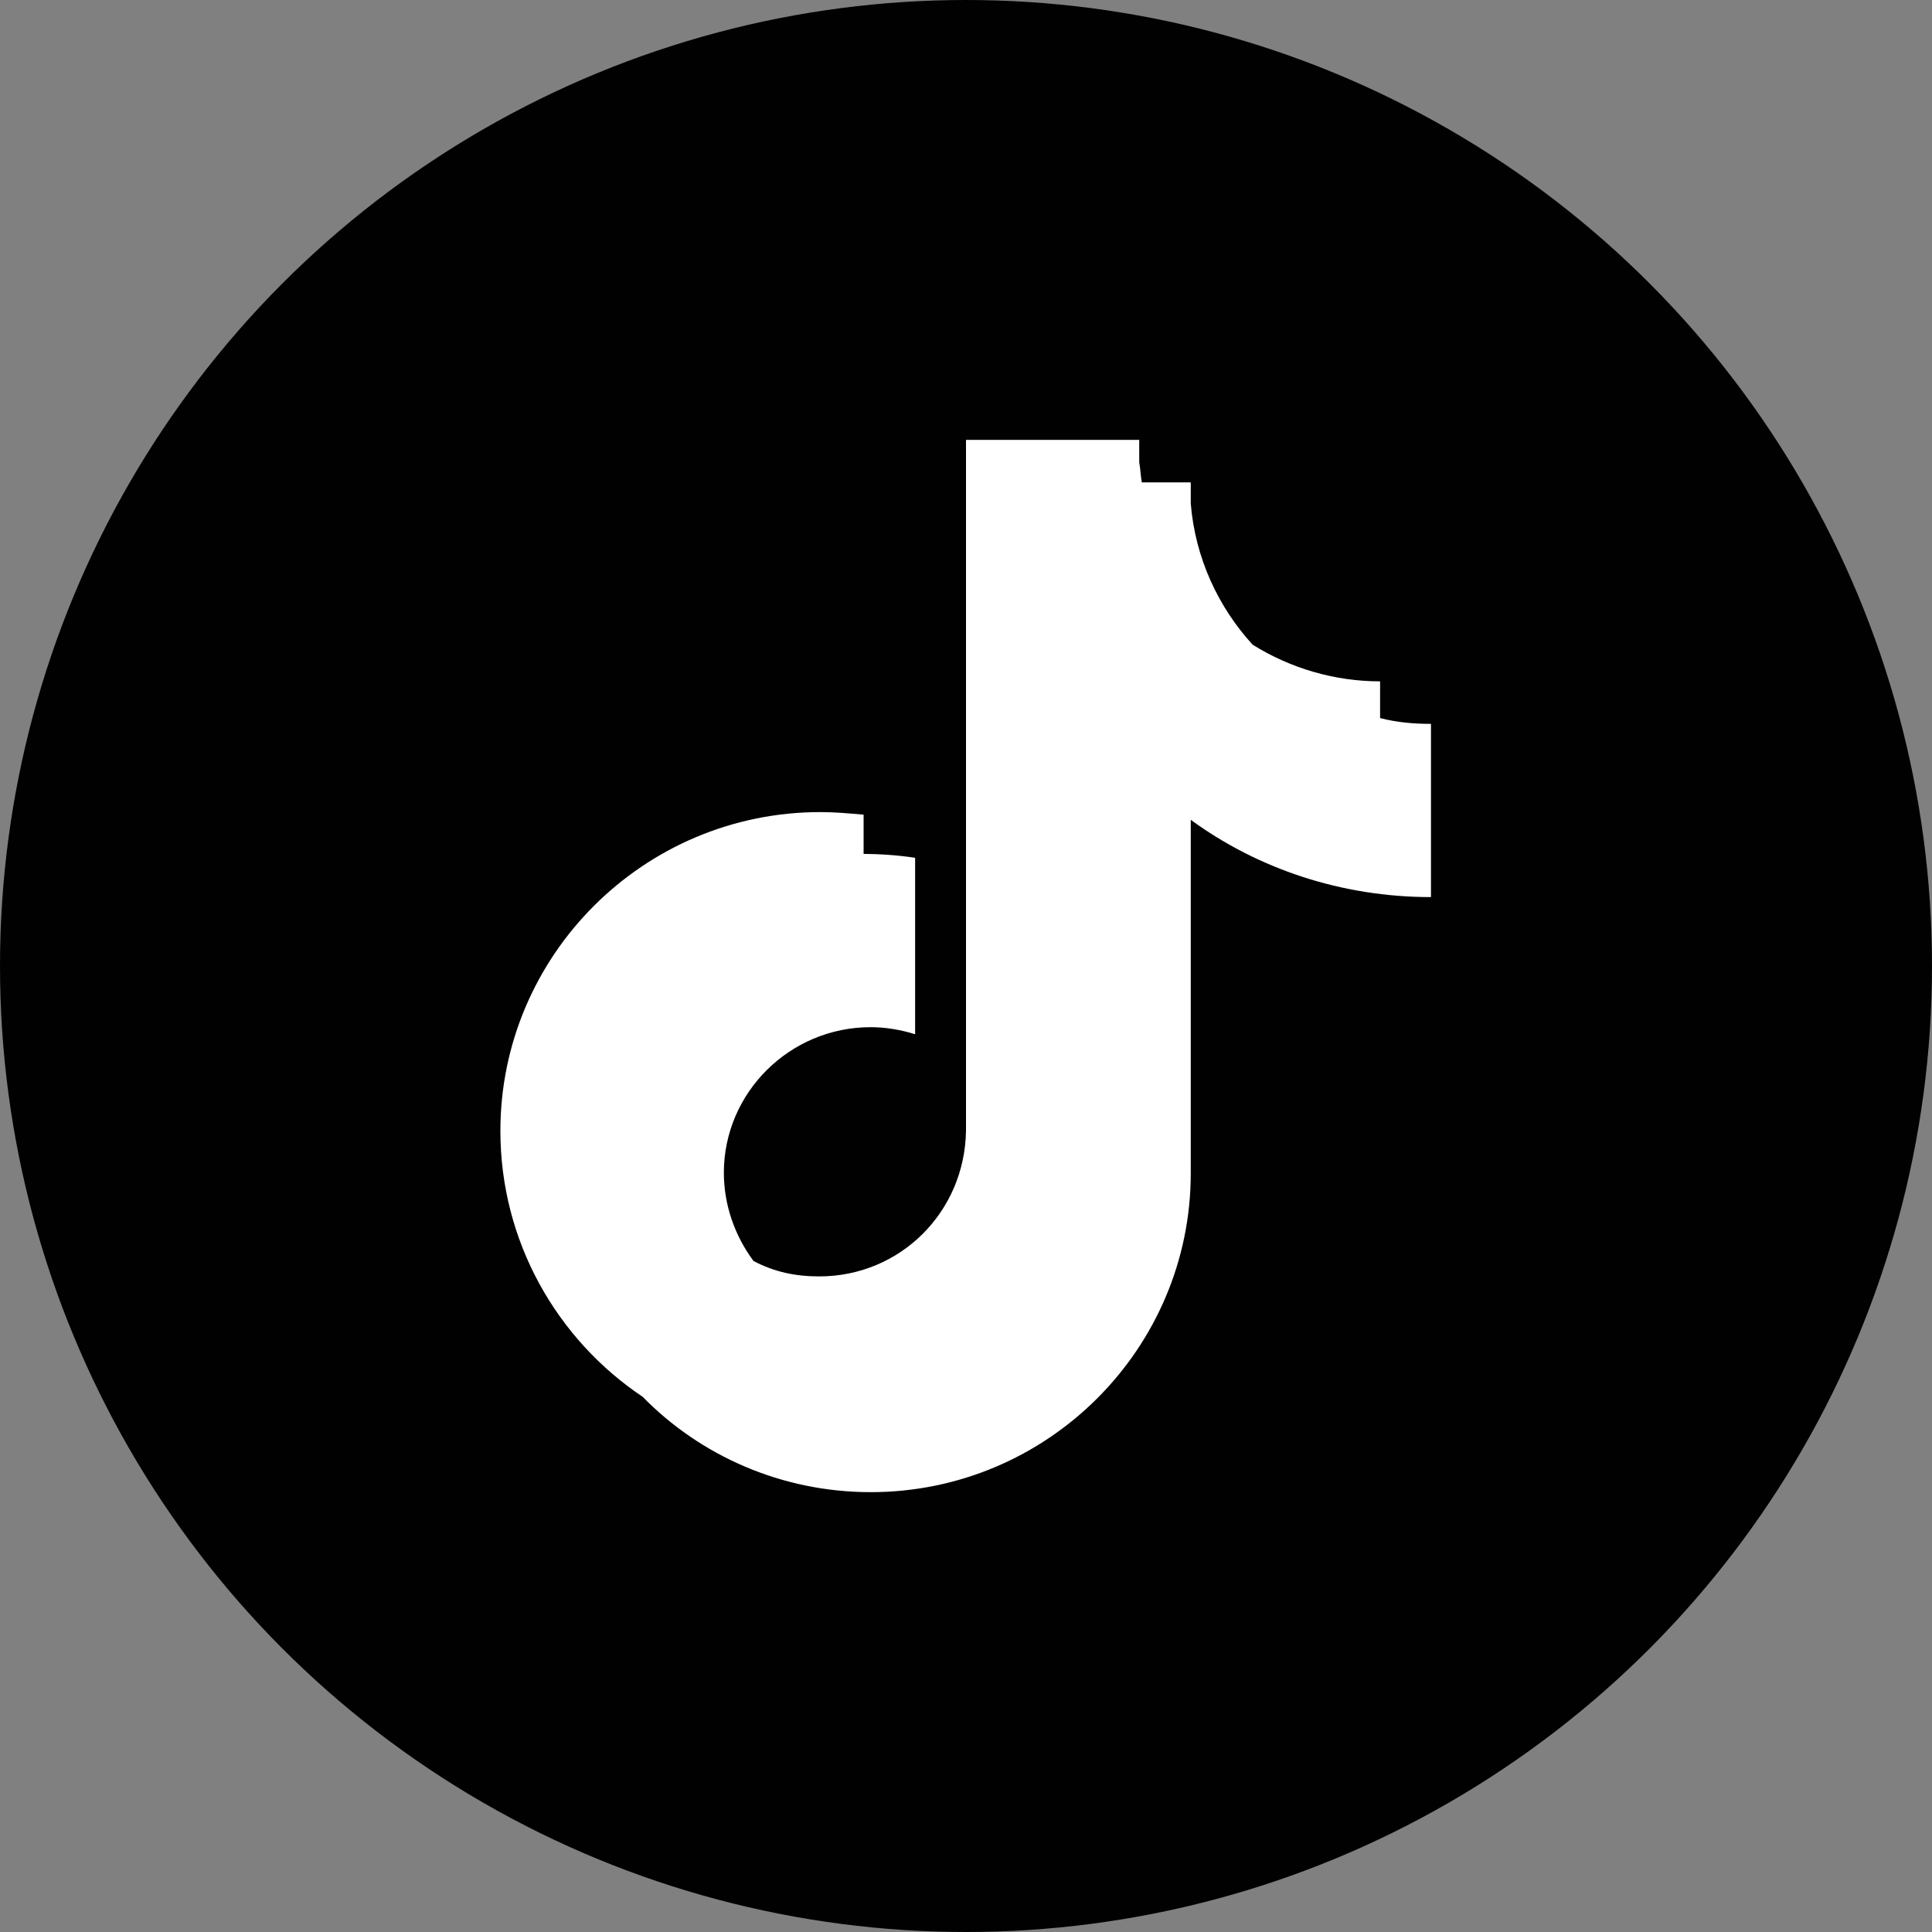
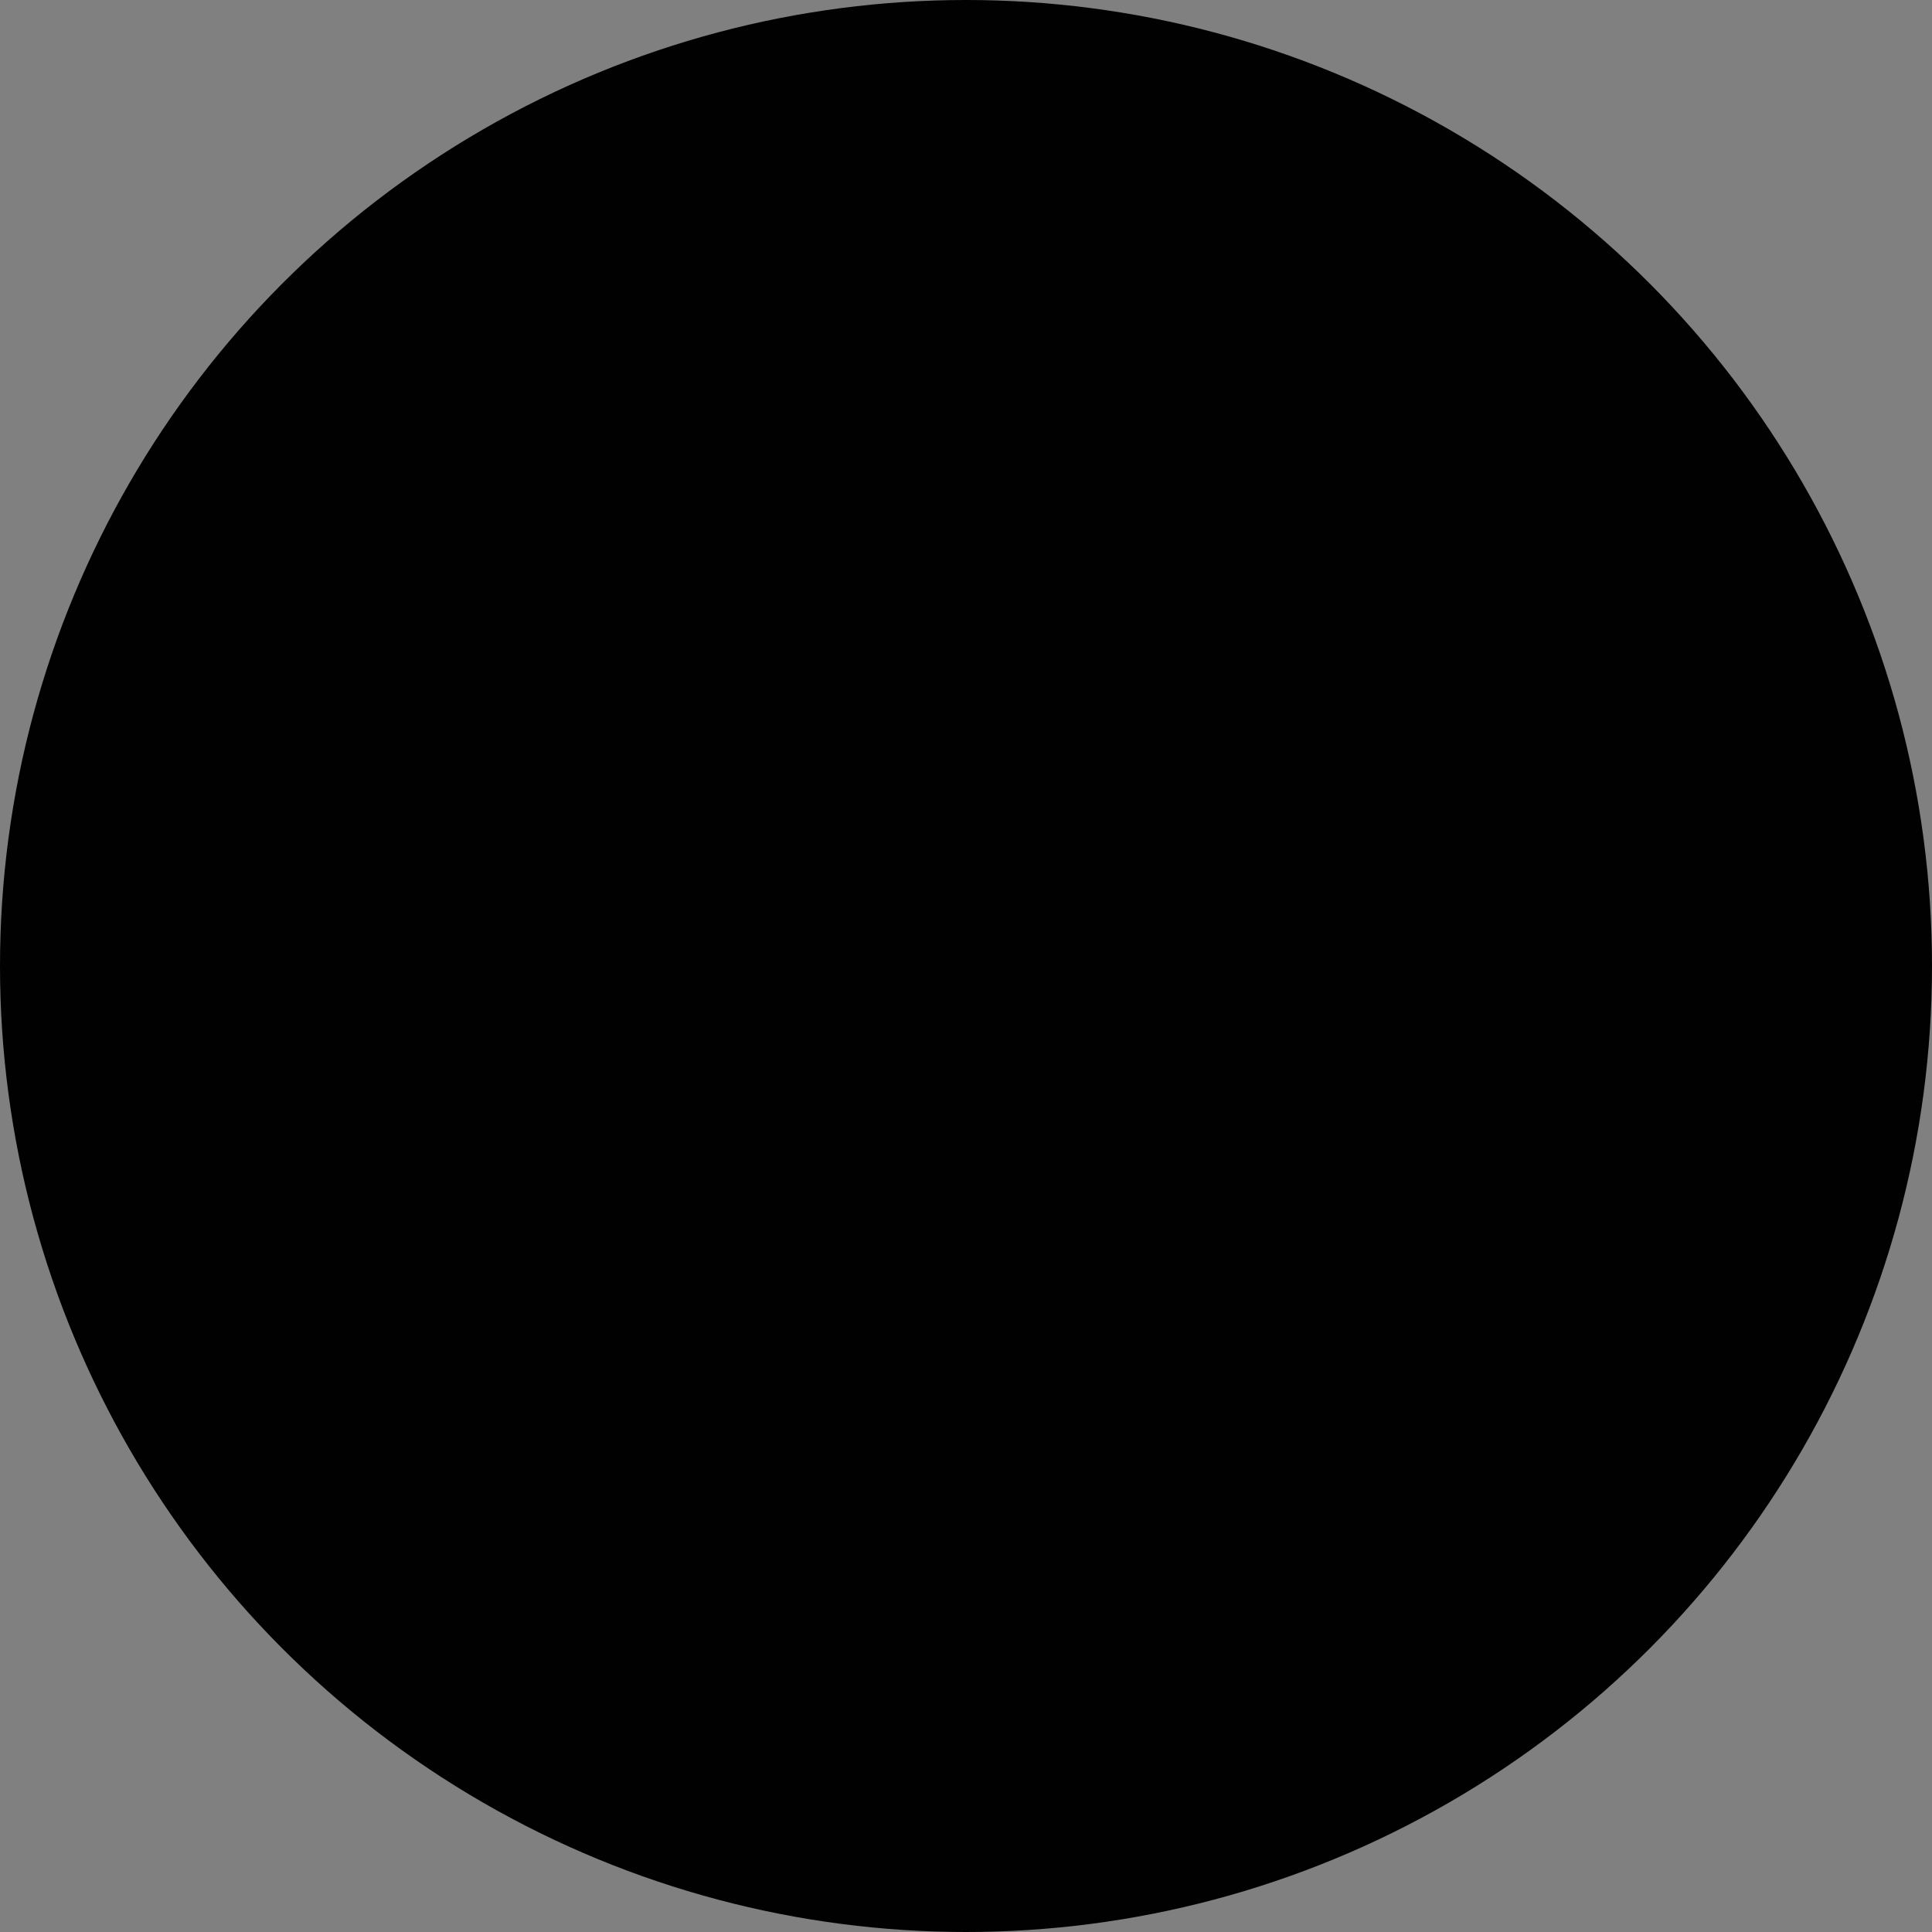
<svg xmlns="http://www.w3.org/2000/svg" version="1.1" id="Layer_1" x="0px" y="0px" viewBox="0 0 30 30" style="enable-background:new 0 0 30 30;" xml:space="preserve">
  <rect x="0" y="0" width="30" height="30" fill="#808080" stroke="none" />
  <style type="text/css">
	.st0{fill:#010101;}
	.st1{fill-rule:evenodd;clip-rule:evenodd;fill:#FFFFFF;}
</style>
  <g>
    <g>
      <circle class="st0" cx="15" cy="15" r="15" />
    </g>
-     <path class="st1" d="M22.22,11.24v2.69c-1.39,0-2.69-0.44-3.73-1.2v5.49c0,2.72-2.22,4.95-4.97,4.95c-1.39,0-2.65-0.57-3.54-1.48   c-1.33-0.89-2.21-2.41-2.21-4.13c0-2.72,2.22-4.95,4.97-4.95c0.22,0,0.44,0.02,0.67,0.04v0.61c0.26,0,0.54,0.02,0.8,0.06v2.74   c-0.22-0.07-0.46-0.11-0.69-0.11c-1.26,0-2.28,1.02-2.28,2.26c0,0.5,0.17,0.98,0.46,1.37c0.32,0.17,0.65,0.24,1.02,0.24   c1.26,0,2.26-1,2.28-2.26V6.83h2.69v0.35c0.02,0.11,0.02,0.2,0.04,0.31h0.76v0.33c0.07,0.85,0.43,1.61,0.96,2.19   c0.59,0.37,1.28,0.57,1.98,0.57v0.57C21.7,11.22,21.96,11.24,22.22,11.24z" />
  </g>
</svg>